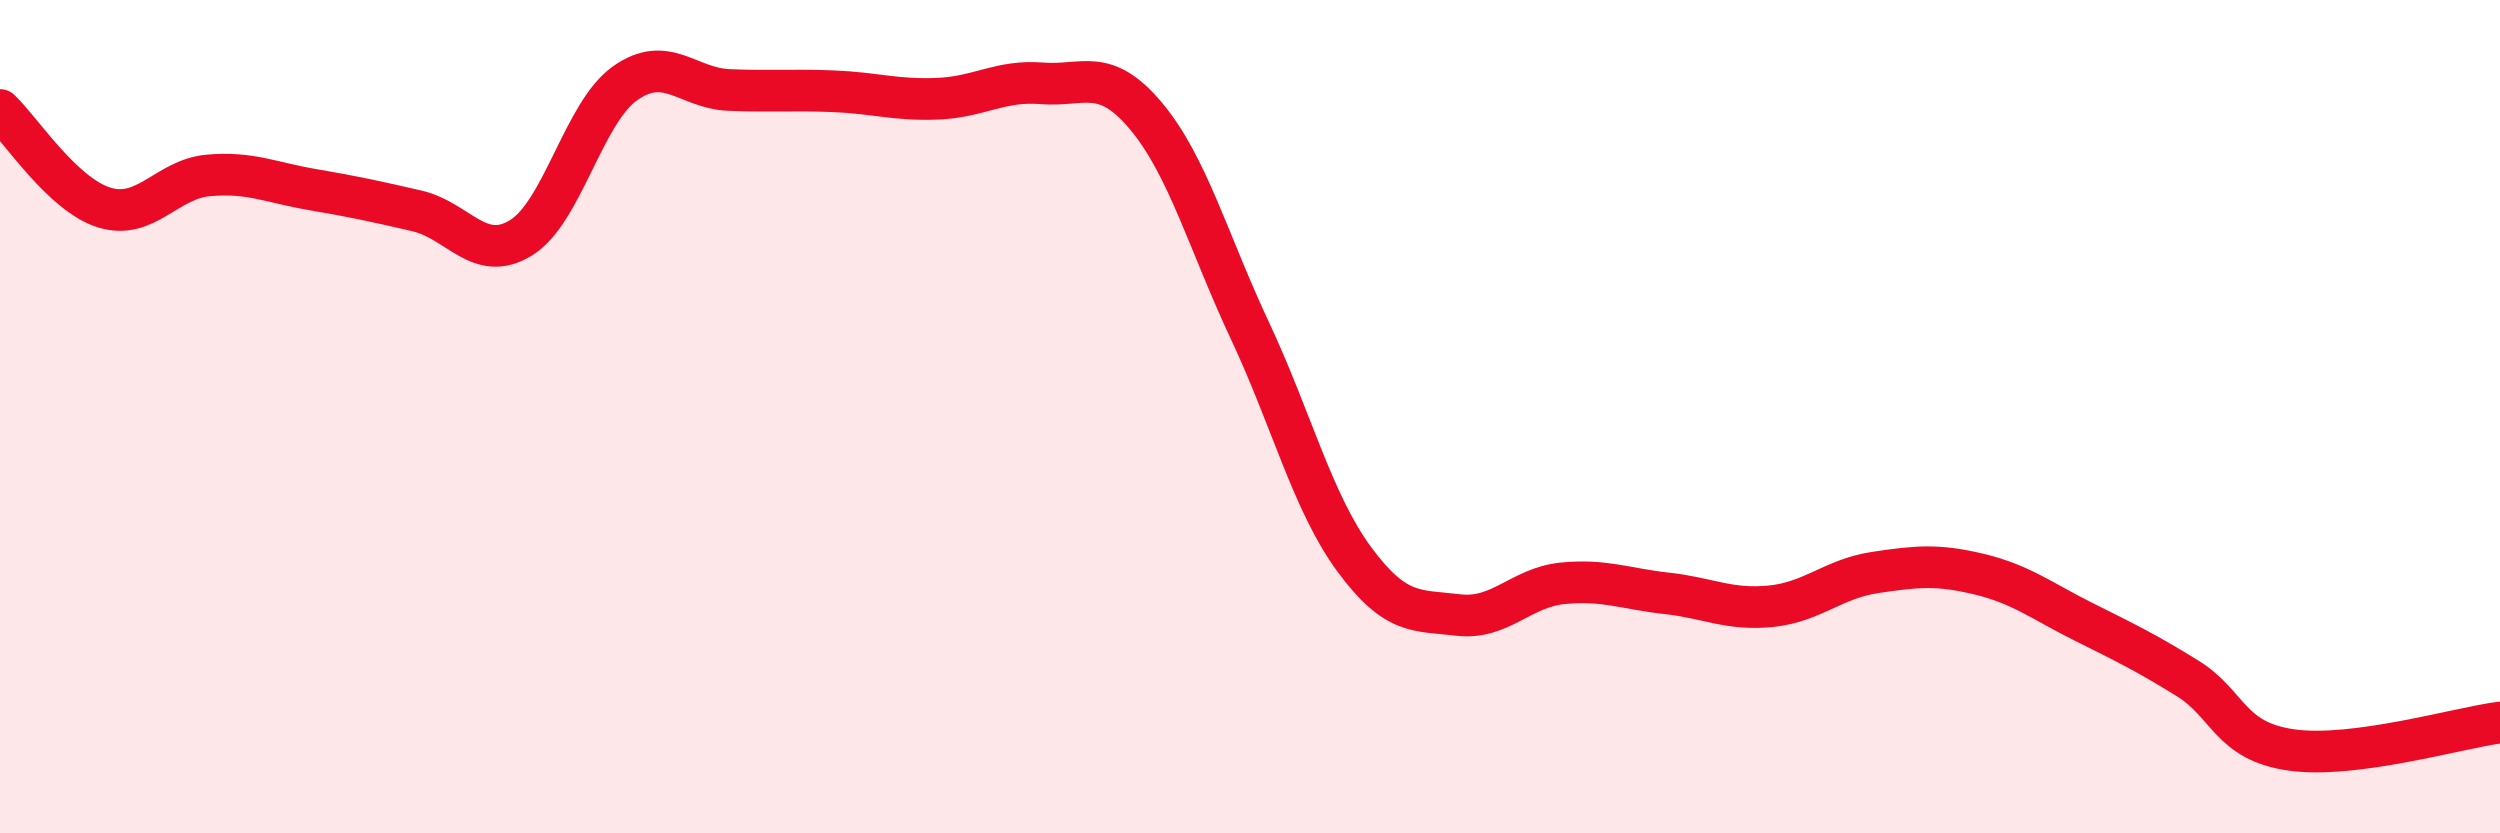
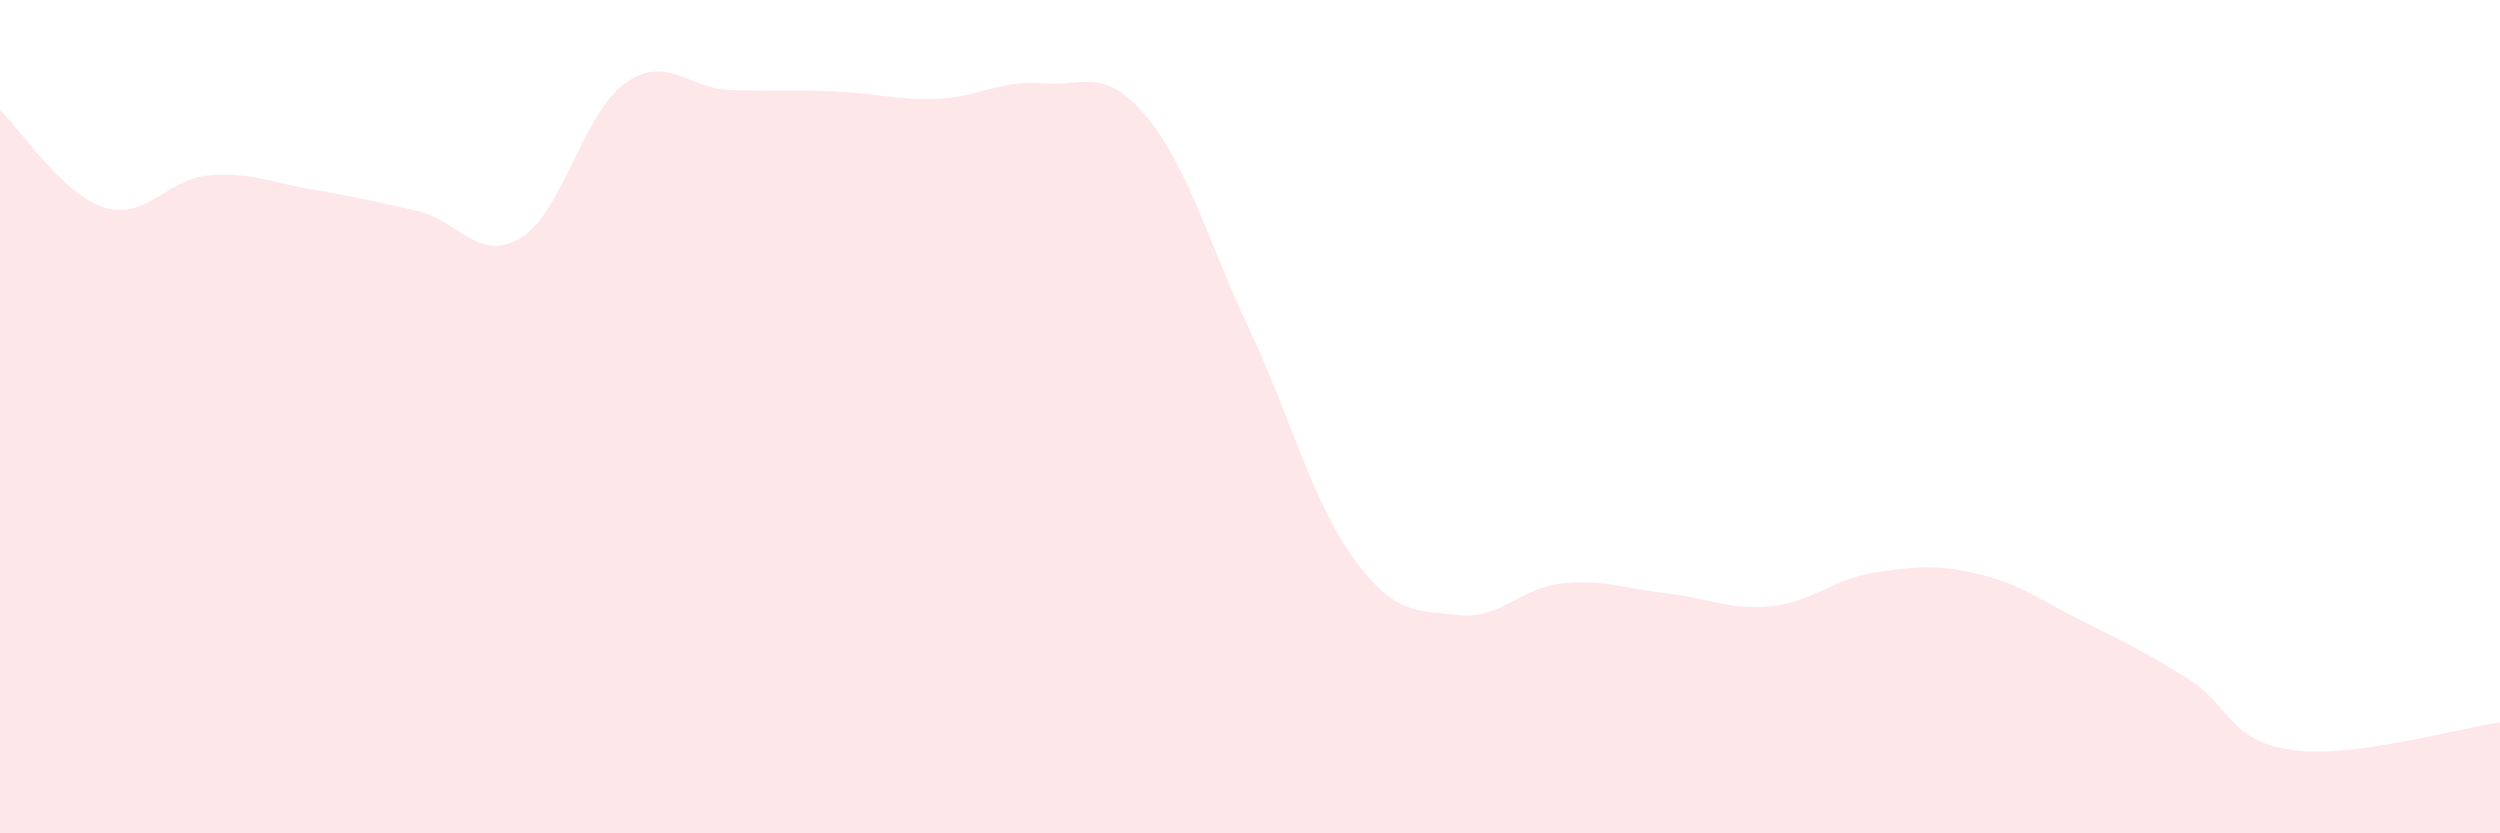
<svg xmlns="http://www.w3.org/2000/svg" width="60" height="20" viewBox="0 0 60 20">
  <path d="M 0,2.64 C 0.5,3.11 1.5,4.67 2.5,4.98 C 3.5,5.29 4,4.3 5,4.21 C 6,4.12 6.5,4.38 7.5,4.55 C 8.5,4.72 9,4.83 10,5.06 C 11,5.29 11.5,6.32 12.5,5.71 C 13.5,5.1 14,2.71 15,2 C 16,1.29 16.5,2.12 17.5,2.16 C 18.5,2.2 19,2.15 20,2.19 C 21,2.23 21.5,2.41 22.5,2.37 C 23.5,2.33 24,1.92 25,2 C 26,2.08 26.5,1.59 27.5,2.78 C 28.5,3.97 29,5.81 30,7.94 C 31,10.07 31.5,12.06 32.5,13.42 C 33.5,14.78 34,14.64 35,14.76 C 36,14.88 36.5,14.1 37.5,14 C 38.5,13.9 39,14.13 40,14.24 C 41,14.35 41.5,14.65 42.5,14.55 C 43.5,14.45 44,13.89 45,13.74 C 46,13.59 46.5,13.54 47.5,13.78 C 48.5,14.02 49,14.42 50,14.92 C 51,15.42 51.5,15.66 52.5,16.28 C 53.5,16.9 53.5,17.79 55,18 C 56.5,18.21 59,17.47 60,17.34L60 20L0 20Z" fill="#EB0A25" opacity="0.1" stroke-linecap="round" stroke-linejoin="round" />
-   <path d="M 0,2.64 C 0.5,3.11 1.5,4.67 2.5,4.98 C 3.5,5.29 4,4.3 5,4.21 C 6,4.12 6.5,4.38 7.5,4.55 C 8.5,4.72 9,4.83 10,5.06 C 11,5.29 11.5,6.32 12.5,5.71 C 13.5,5.1 14,2.71 15,2 C 16,1.29 16.5,2.12 17.5,2.16 C 18.5,2.2 19,2.15 20,2.19 C 21,2.23 21.5,2.41 22.5,2.37 C 23.5,2.33 24,1.92 25,2 C 26,2.08 26.5,1.59 27.5,2.78 C 28.5,3.97 29,5.81 30,7.94 C 31,10.07 31.5,12.06 32.5,13.42 C 33.5,14.78 34,14.64 35,14.76 C 36,14.88 36.5,14.1 37.5,14 C 38.5,13.9 39,14.13 40,14.24 C 41,14.35 41.5,14.65 42.5,14.55 C 43.5,14.45 44,13.89 45,13.74 C 46,13.59 46.5,13.54 47.5,13.78 C 48.5,14.02 49,14.42 50,14.92 C 51,15.42 51.5,15.66 52.5,16.28 C 53.5,16.9 53.5,17.79 55,18 C 56.5,18.21 59,17.47 60,17.34" stroke="#EB0A25" stroke-width="1" fill="none" stroke-linecap="round" stroke-linejoin="round" />
</svg>